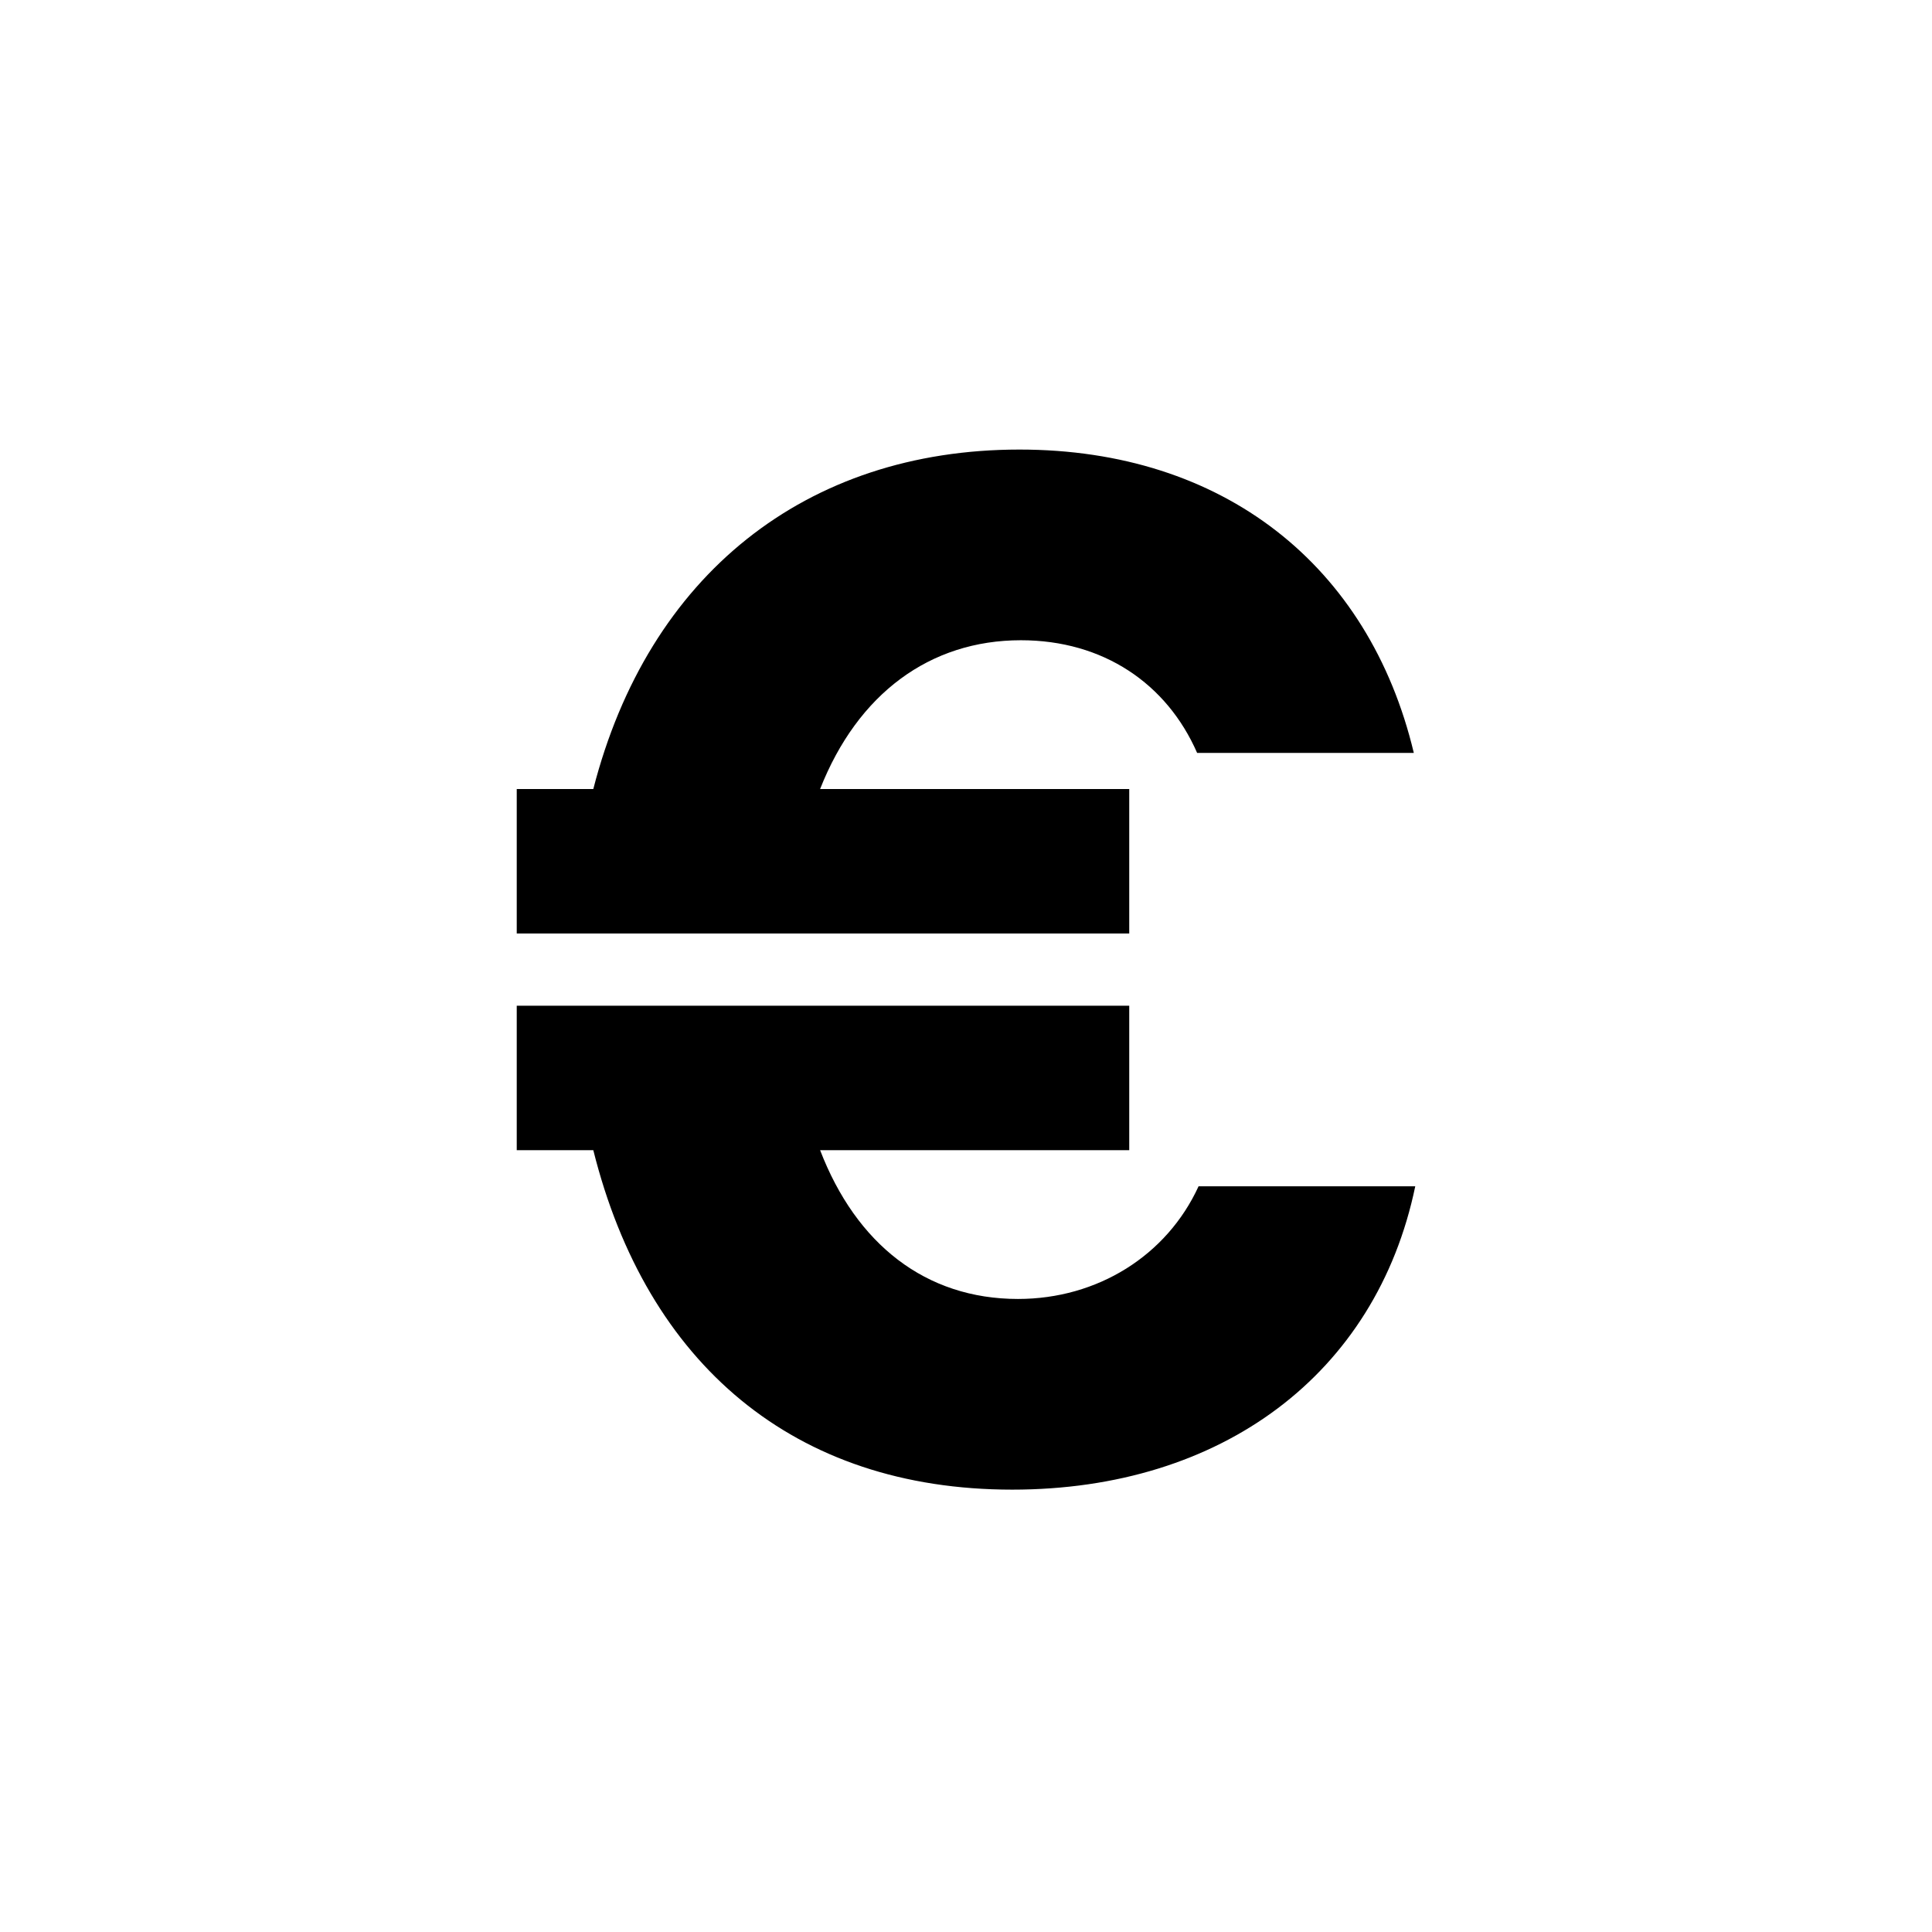
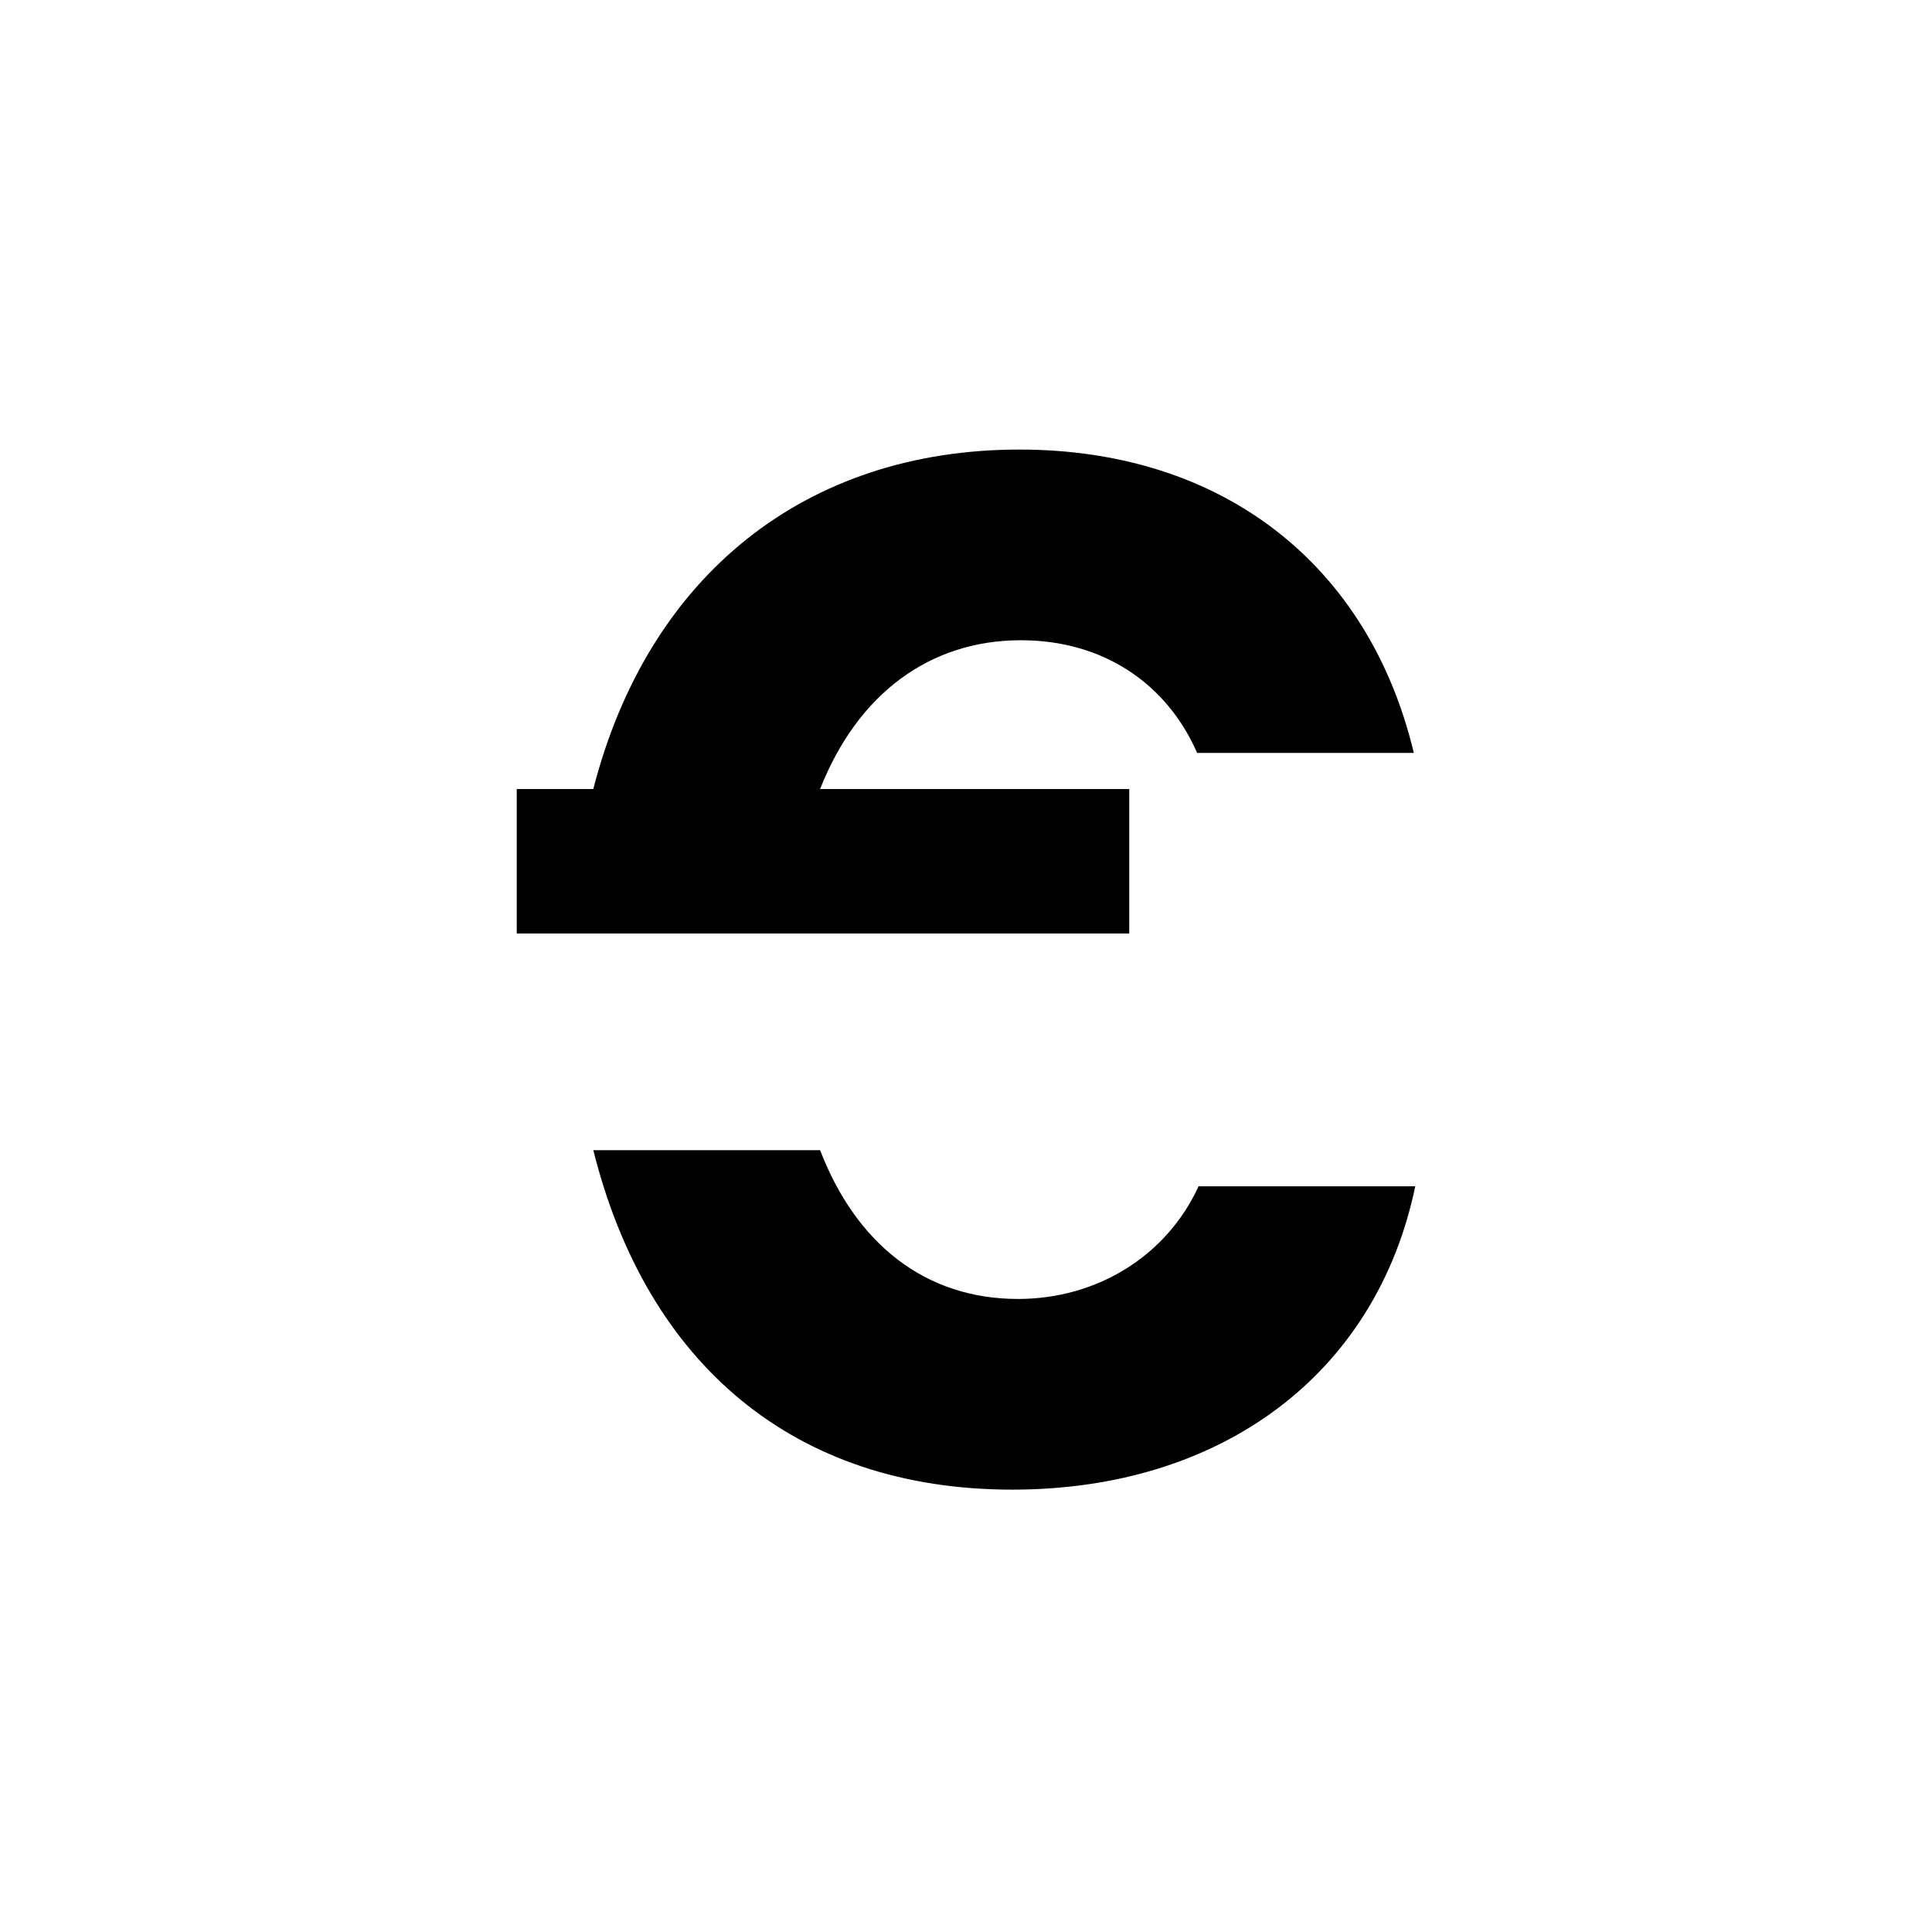
<svg xmlns="http://www.w3.org/2000/svg" id="Layer_1" data-name="Layer 1" viewBox="0 0 900 900">
-   <path d="M240.719,367.561h35.666c25.571-99.594,98.92-158.139,198.514-158.139,94.883,0,162.848,53.835,183.709,141.315H557.668c-14.13-32.3-43.74-52.488-82.1-52.488-42.394,0-76.04,24.9-93.536,69.312H526.042v67.292H240.719Zm0,168.231V468.5H526.042v67.292H382.035c16.823,43.741,49.124,69.312,92.19,69.312,37.012,0,69.313-20.188,84.116-52.488h100.94c-18.169,87.48-90.172,141.315-187.747,141.315-101.612,0-170.25-58.545-195.149-158.139Z" />
+   <path d="M240.719,367.561h35.666c25.571-99.594,98.92-158.139,198.514-158.139,94.883,0,162.848,53.835,183.709,141.315H557.668c-14.13-32.3-43.74-52.488-82.1-52.488-42.394,0-76.04,24.9-93.536,69.312H526.042v67.292H240.719Zm0,168.231V468.5v67.292H382.035c16.823,43.741,49.124,69.312,92.19,69.312,37.012,0,69.313-20.188,84.116-52.488h100.94c-18.169,87.48-90.172,141.315-187.747,141.315-101.612,0-170.25-58.545-195.149-158.139Z" />
</svg>